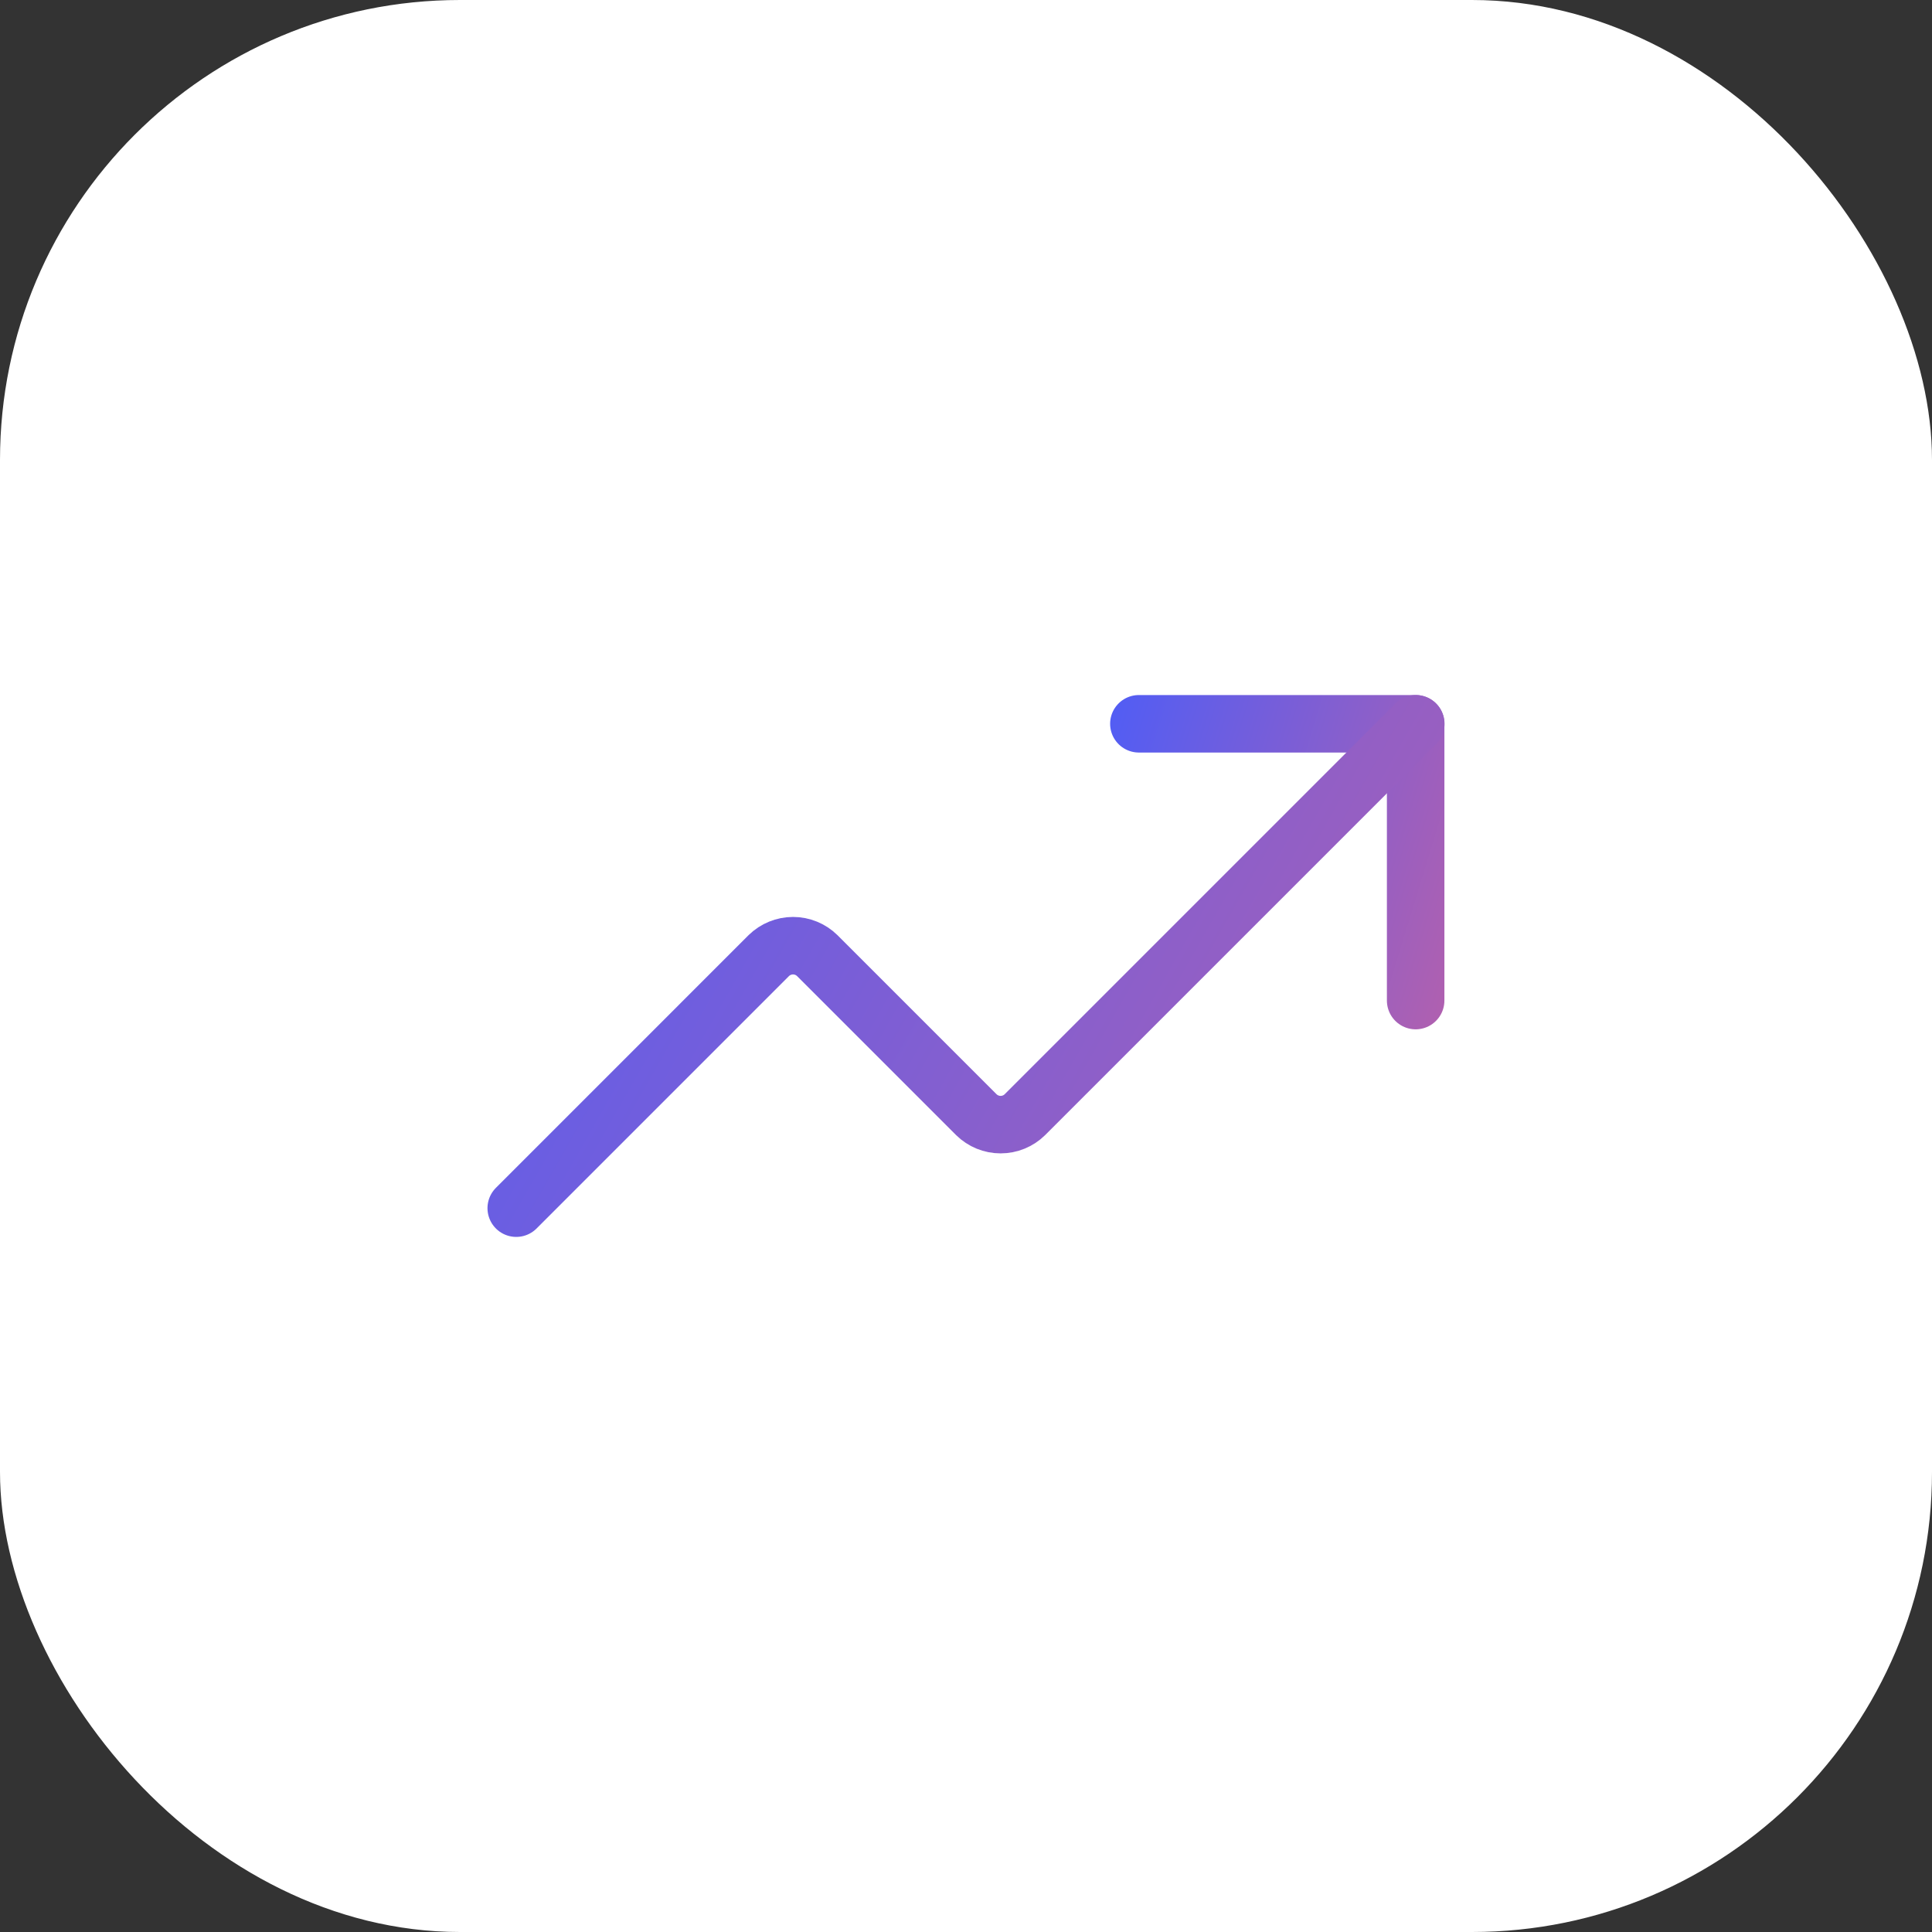
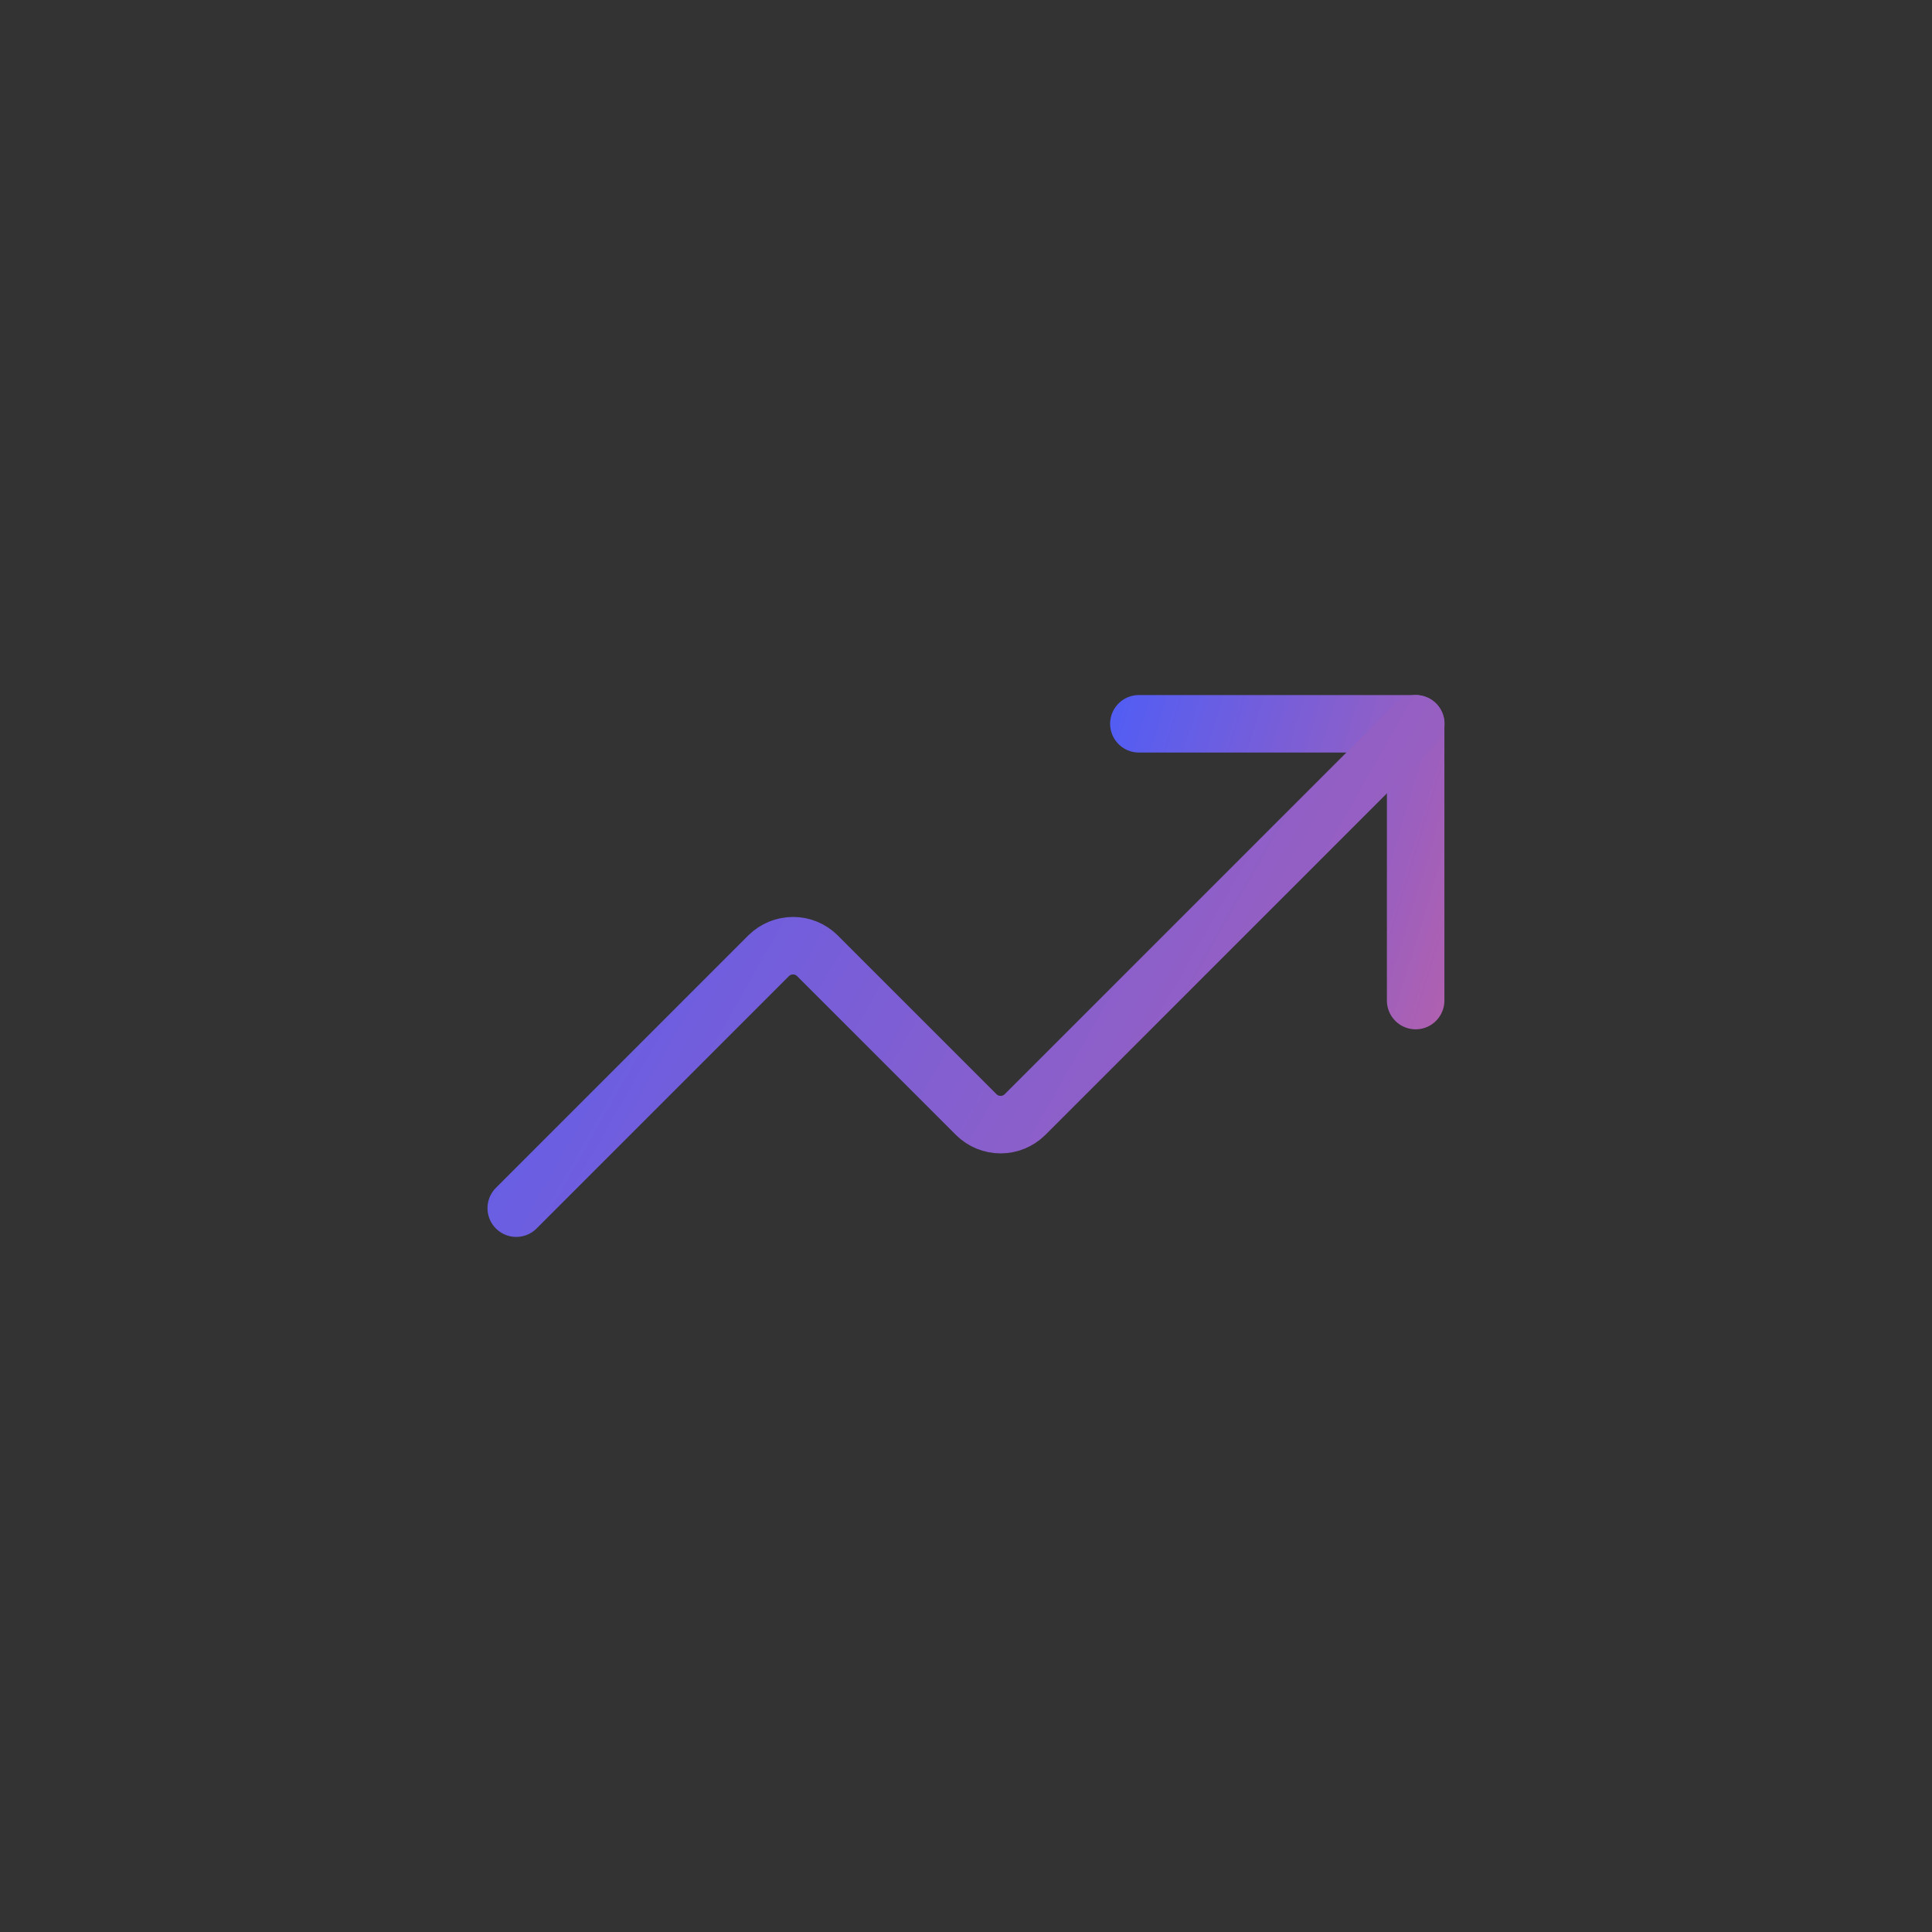
<svg xmlns="http://www.w3.org/2000/svg" width="84" height="84" viewBox="0 0 84 84" fill="none">
  <rect x="0" y="0" width="84" height="84" fill="#333333" stroke="none" />
-   <rect width="84" height="84" rx="20" fill="white" />
  <path d="M49.516 31.469H61.55V43.503" stroke="url(#paint0_linear_18017_83926)" stroke-width="2.5" stroke-miterlimit="10" stroke-linecap="round" stroke-linejoin="round" />
  <path d="M61.556 31.469L44.558 48.467C44.277 48.743 43.899 48.897 43.505 48.897C43.111 48.897 42.733 48.743 42.452 48.467L35.532 41.547C35.251 41.272 34.873 41.117 34.48 41.117C34.086 41.117 33.708 41.272 33.426 41.547L22.445 52.529" stroke="url(#paint1_linear_18017_83926)" stroke-width="2.5" stroke-miterlimit="10" stroke-linecap="round" stroke-linejoin="round" />
  <defs>
    <linearGradient id="paint0_linear_18017_83926" x1="47.519" y1="29.736" x2="78.409" y2="39.177" gradientUnits="userSpaceOnUse">
      <stop stop-color="#4C5DF8" />
      <stop offset="1" stop-color="#F7627C" />
    </linearGradient>
    <linearGradient id="paint1_linear_18017_83926" x1="15.957" y1="28.436" x2="98.981" y2="75.559" gradientUnits="userSpaceOnUse">
      <stop stop-color="#4C5DF8" />
      <stop offset="1" stop-color="#F7627C" />
    </linearGradient>
  </defs>
</svg>